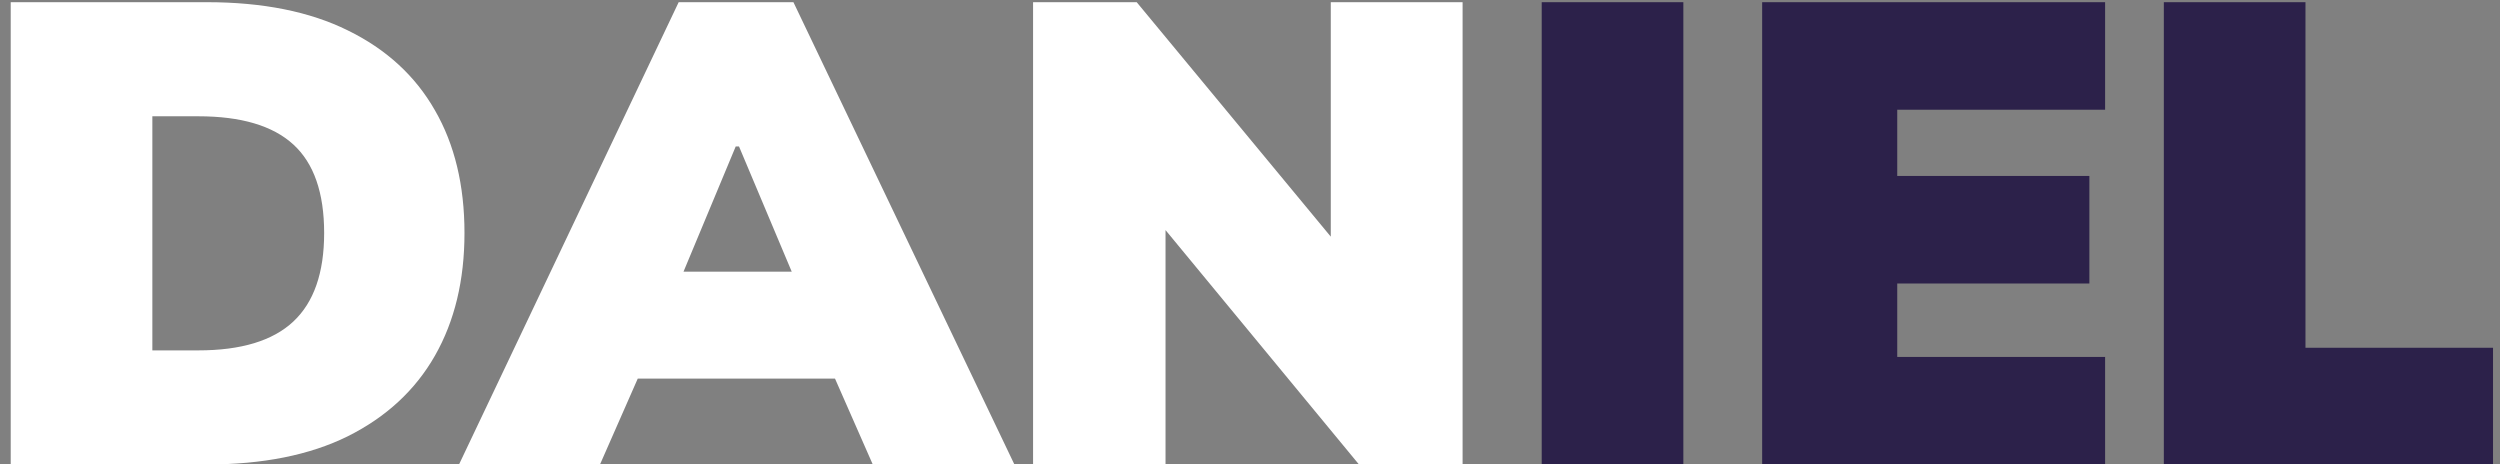
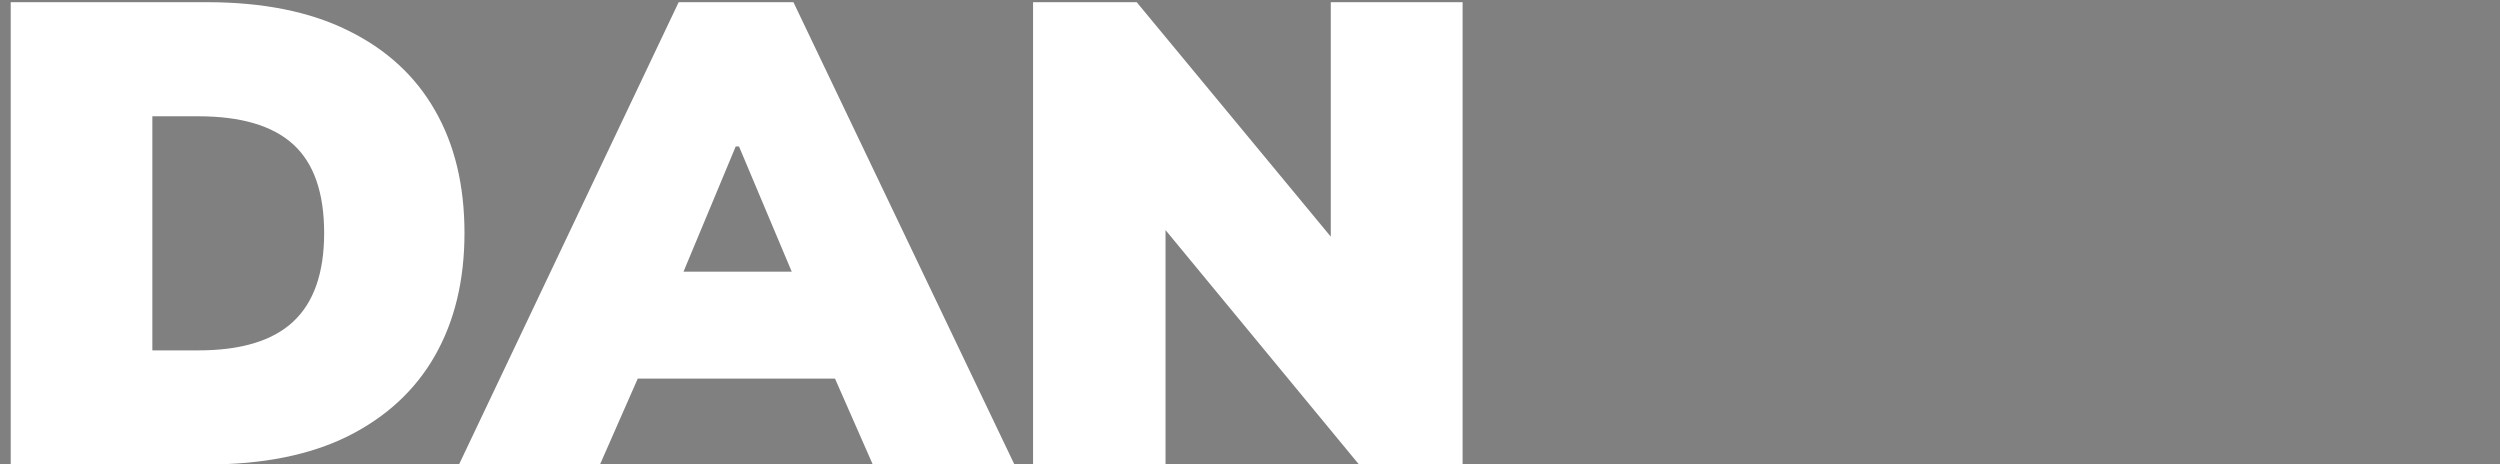
<svg xmlns="http://www.w3.org/2000/svg" width="183" height="34" viewBox="0 0 183 34" fill="none">
  <rect x="0" y="0" width="183" height="34" fill="#808080" stroke="none" />
  <path d="M0.784 34V0.16H15.136C19.232 0.16 22.672 0.848 25.456 2.224C28.272 3.6 30.4 5.552 31.84 8.08C33.28 10.576 34 13.568 34 17.056C34 20.512 33.28 23.504 31.84 26.032C30.4 28.56 28.272 30.528 25.456 31.936C22.672 33.312 19.232 34 15.136 34H0.784ZM11.152 25.648H14.512C17.648 25.648 19.968 24.944 21.472 23.536C22.976 22.128 23.728 19.968 23.728 17.056C23.728 14.112 22.976 11.952 21.472 10.576C19.968 9.2 17.648 8.512 14.512 8.512H11.152V25.648ZM33.599 34L49.679 0.16H58.079L74.255 34H63.887L59.855 24.832L63.743 27.712H44.111L47.951 24.832L43.919 34H33.599ZM53.855 10.72L48.911 22.576L47.471 19.888H60.383L59.087 22.576L54.095 10.72H53.855ZM75.621 34V0.16H83.206L98.901 19.12H97.413V0.16H107.062V34H99.478L83.829 15.04H85.317V34H75.621Z" fill="white" />
-   <path d="M112.853 34V0.16H123.221V34H112.853ZM128.99 34V0.16H154.094V8.032H138.878V12.88H152.942V20.752H138.878V26.128H154.094V34H128.99ZM158.393 34V0.16H168.761V25.456H182.489V34H158.393Z" fill="#2C214A" />
</svg>